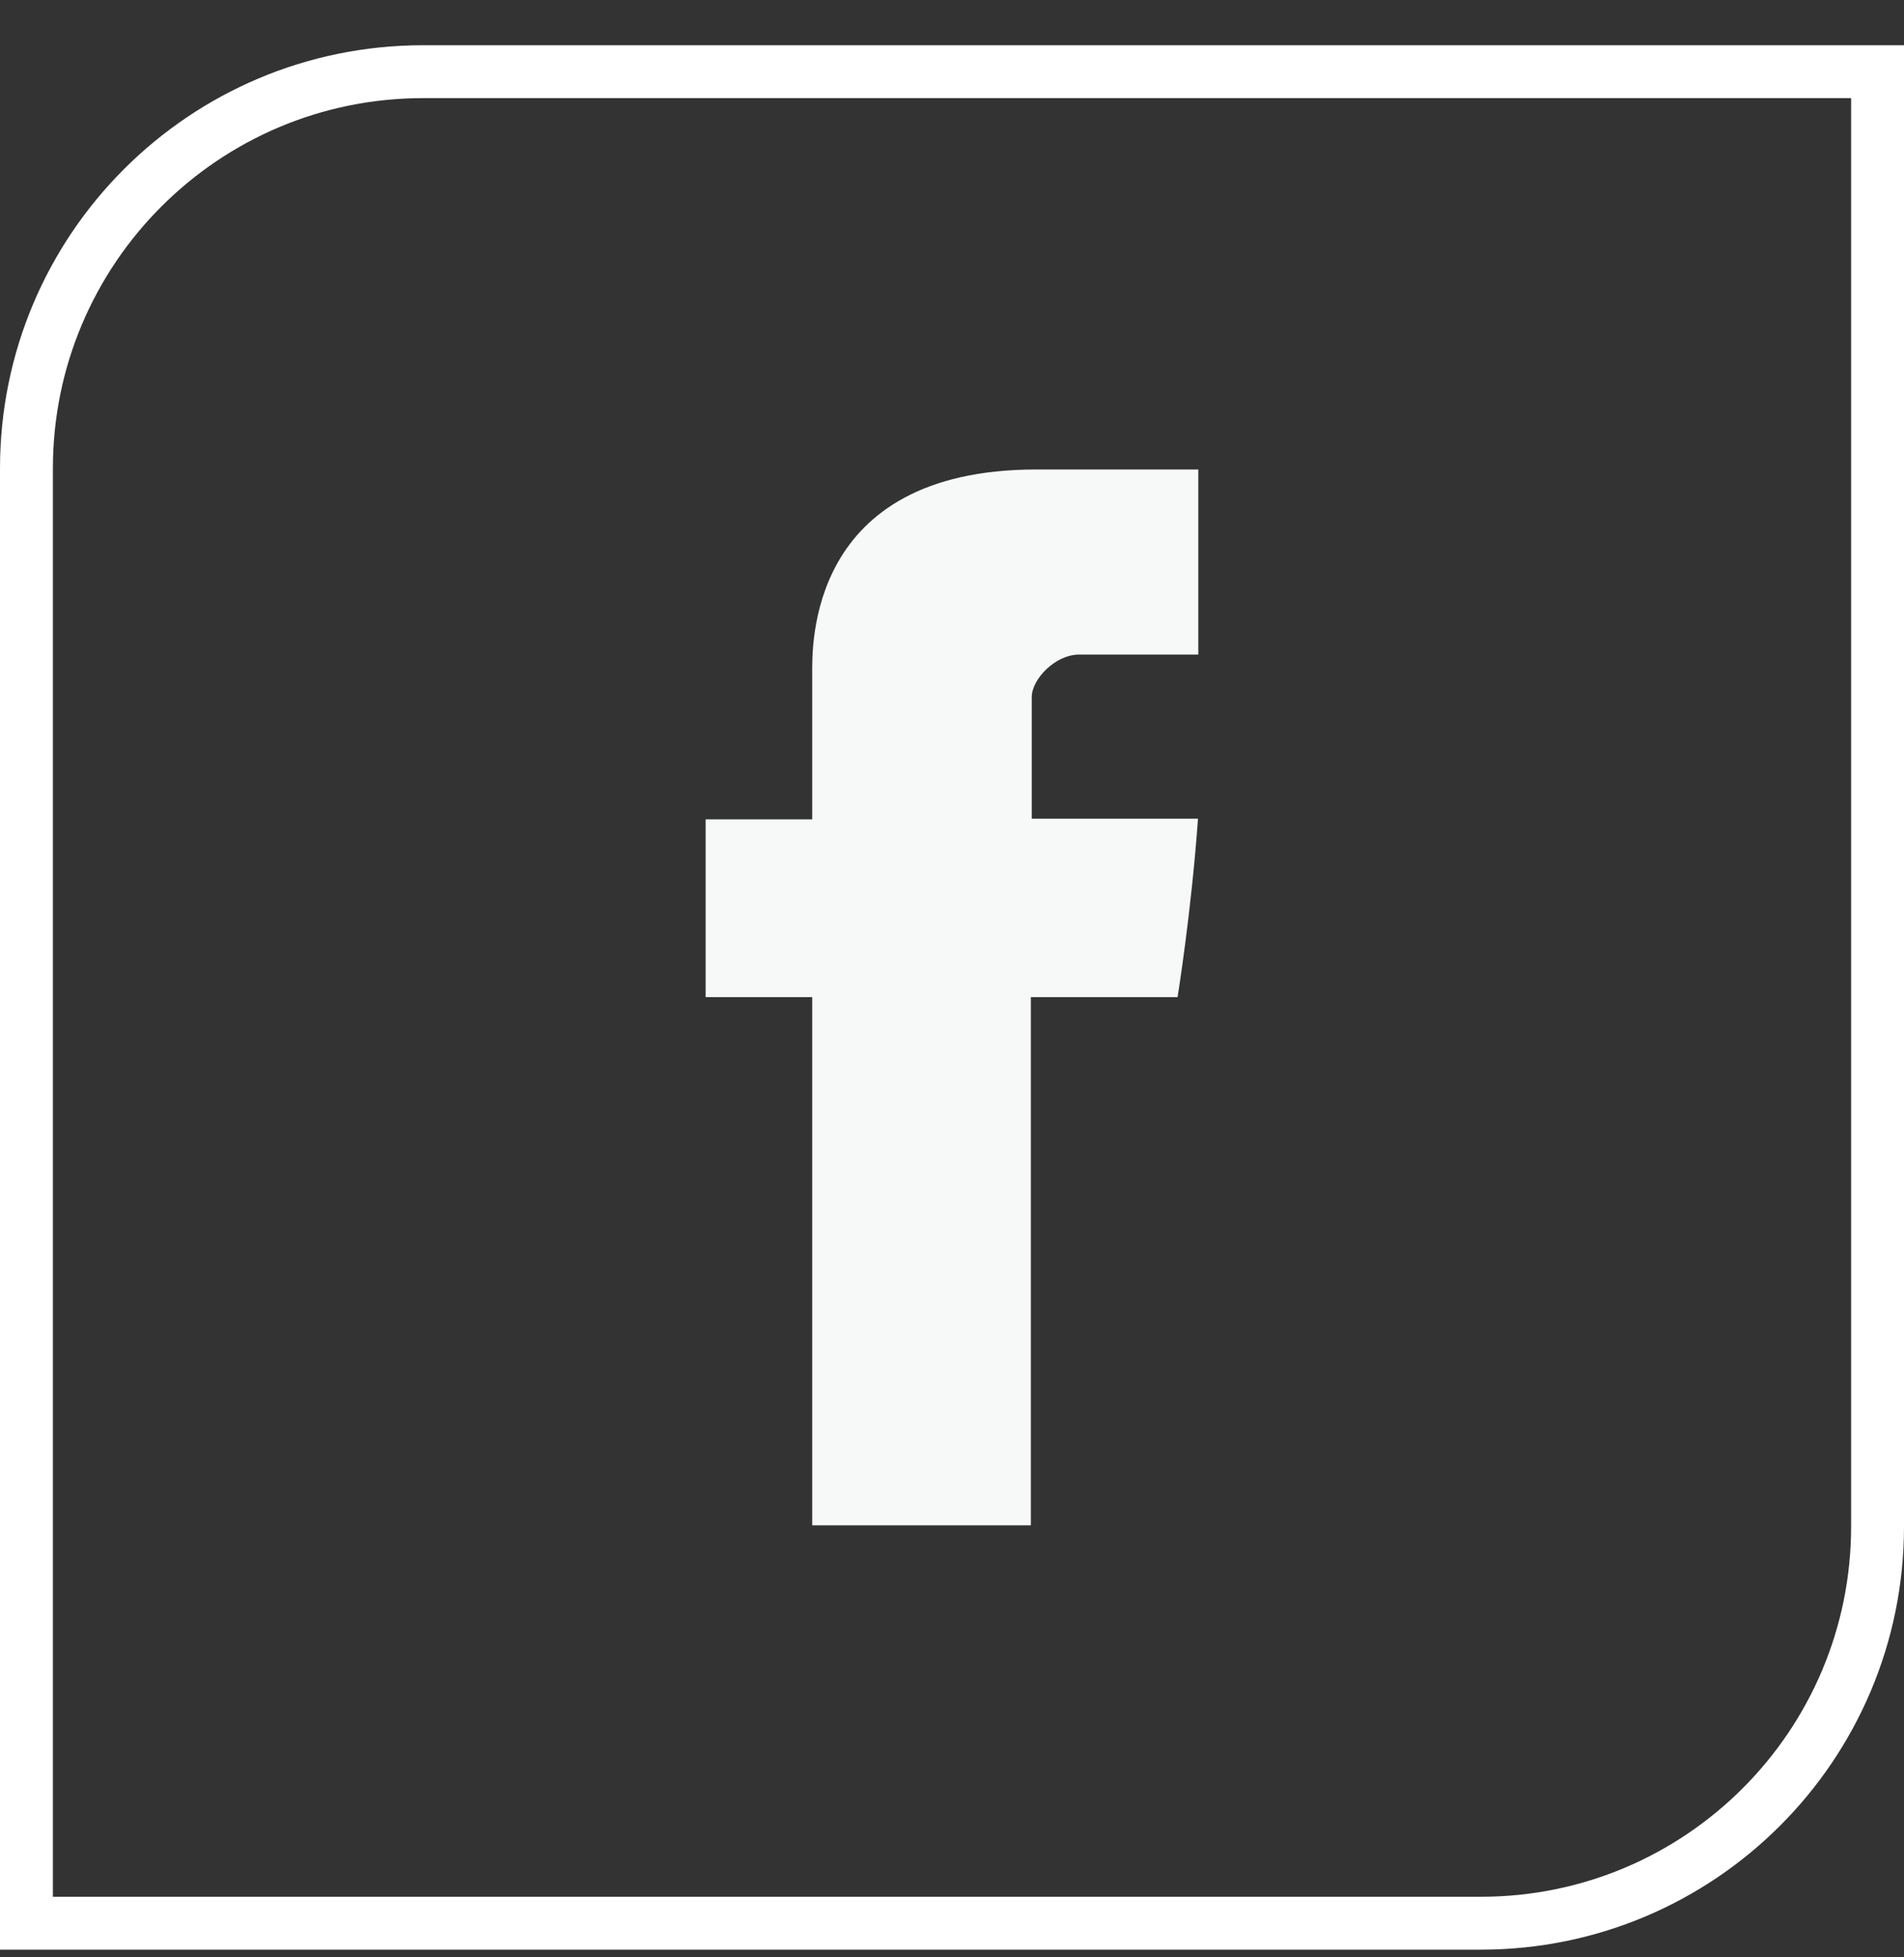
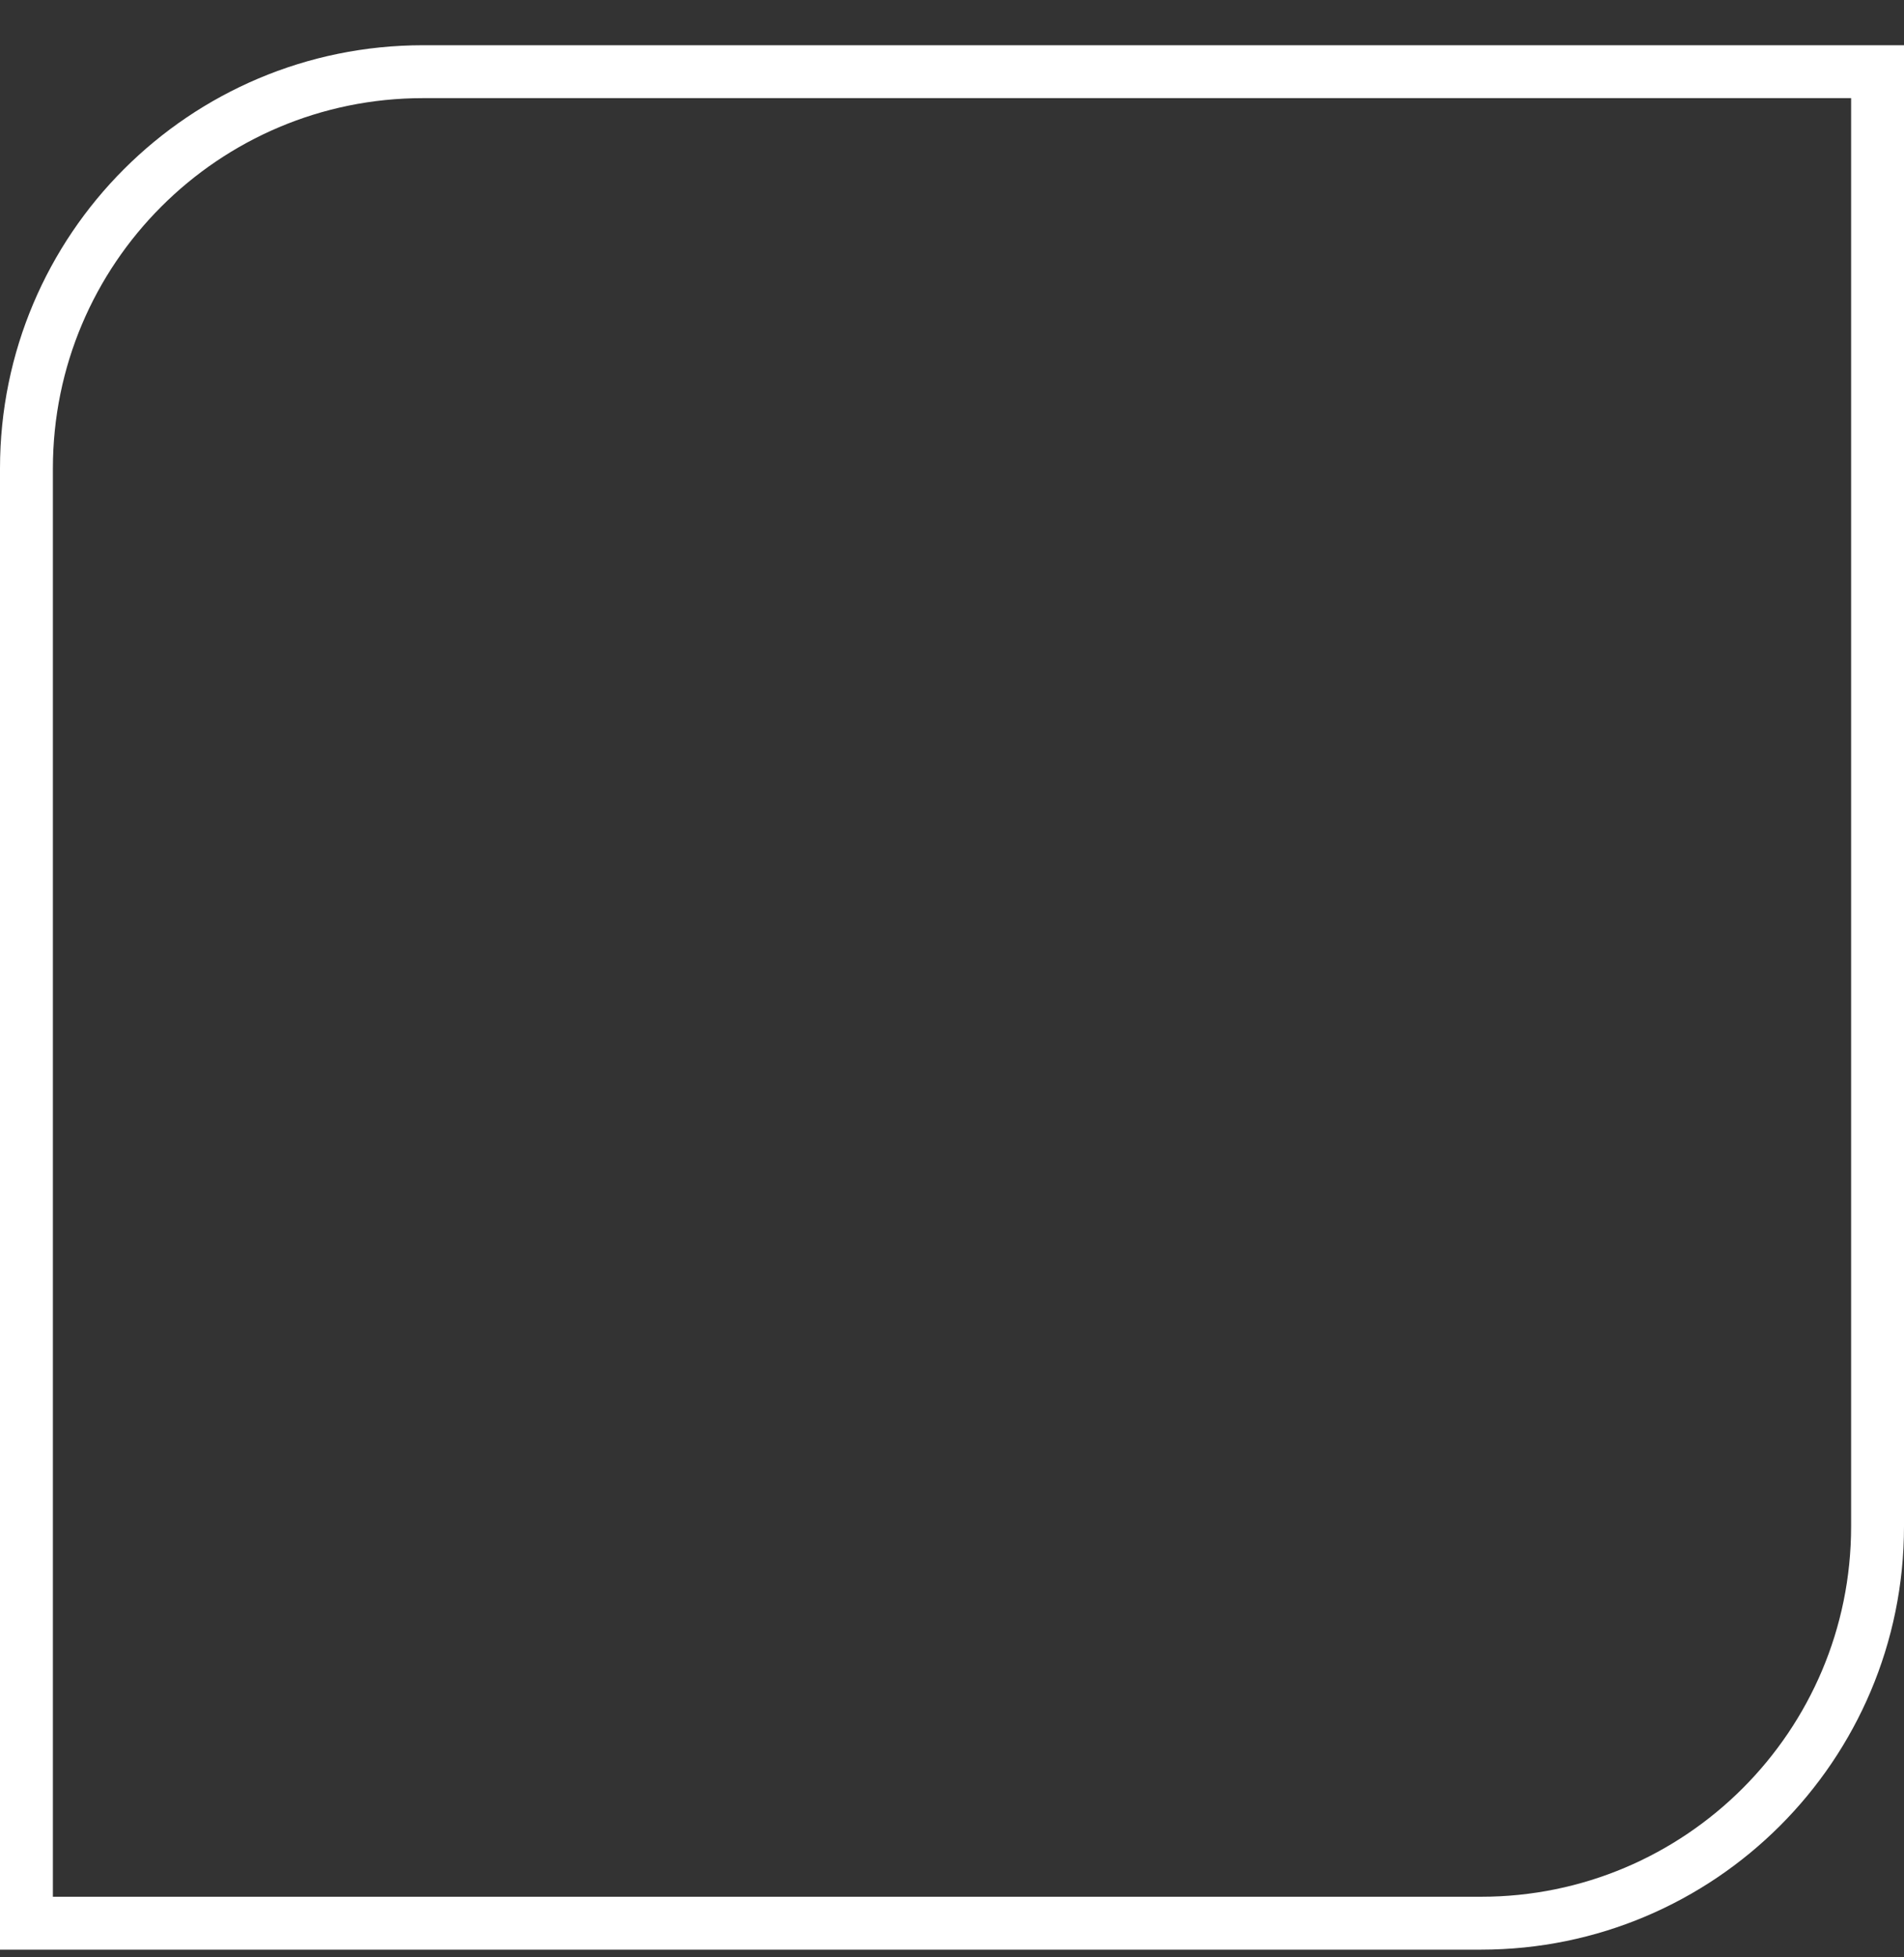
<svg xmlns="http://www.w3.org/2000/svg" width="36" height="37" viewBox="0 0 36 37" fill="none">
  <rect x="0" y="0" width="36" height="37" fill="#333333" stroke="none" />
  <path d="M0.5 8.855C0.5 4.713 3.858 1.355 8 1.355H35.5V28.855C35.5 32.997 32.142 36.355 28 36.355H0.5V8.855Z" stroke="white" />
-   <path d="M15.357 12.741V15.489H13.342V18.849H15.357V28.834H19.491V18.849H22.265C22.265 18.849 22.526 17.238 22.651 15.476H19.508V13.178C19.508 12.835 19.957 12.373 20.404 12.373H22.657V8.875H19.593C15.254 8.875 15.357 12.239 15.357 12.741Z" fill="#F6F9F8" />
</svg>